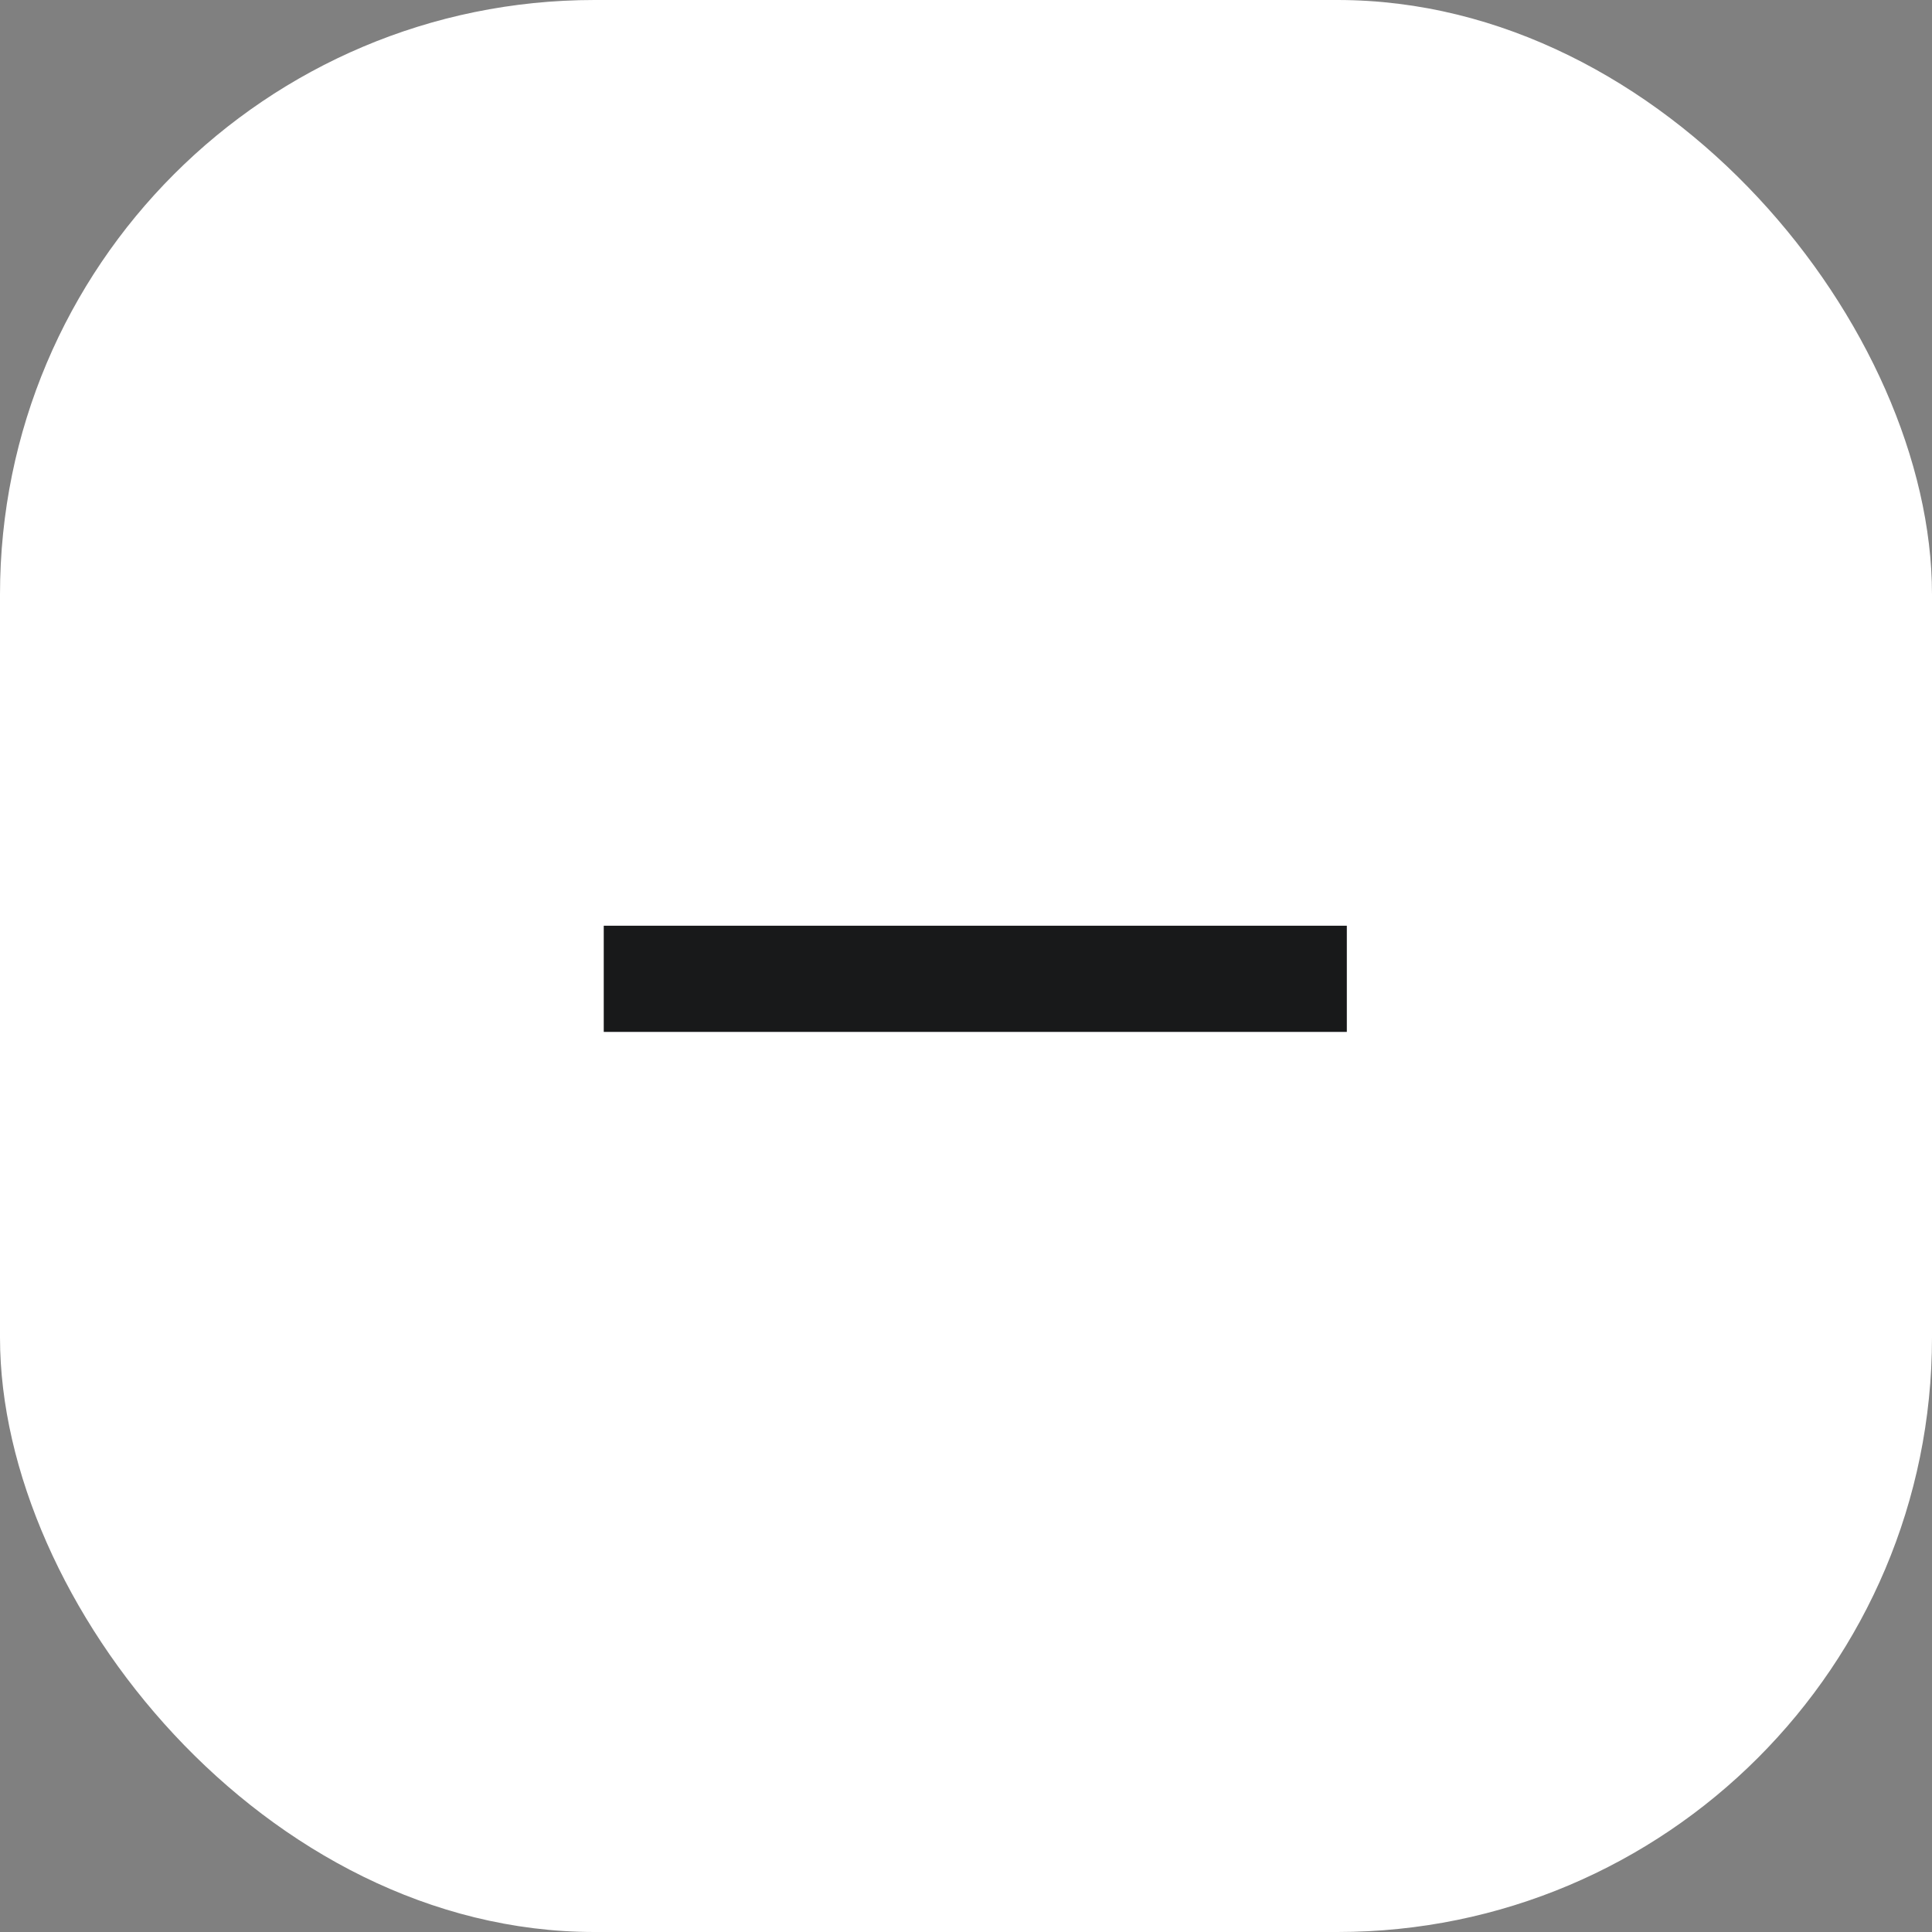
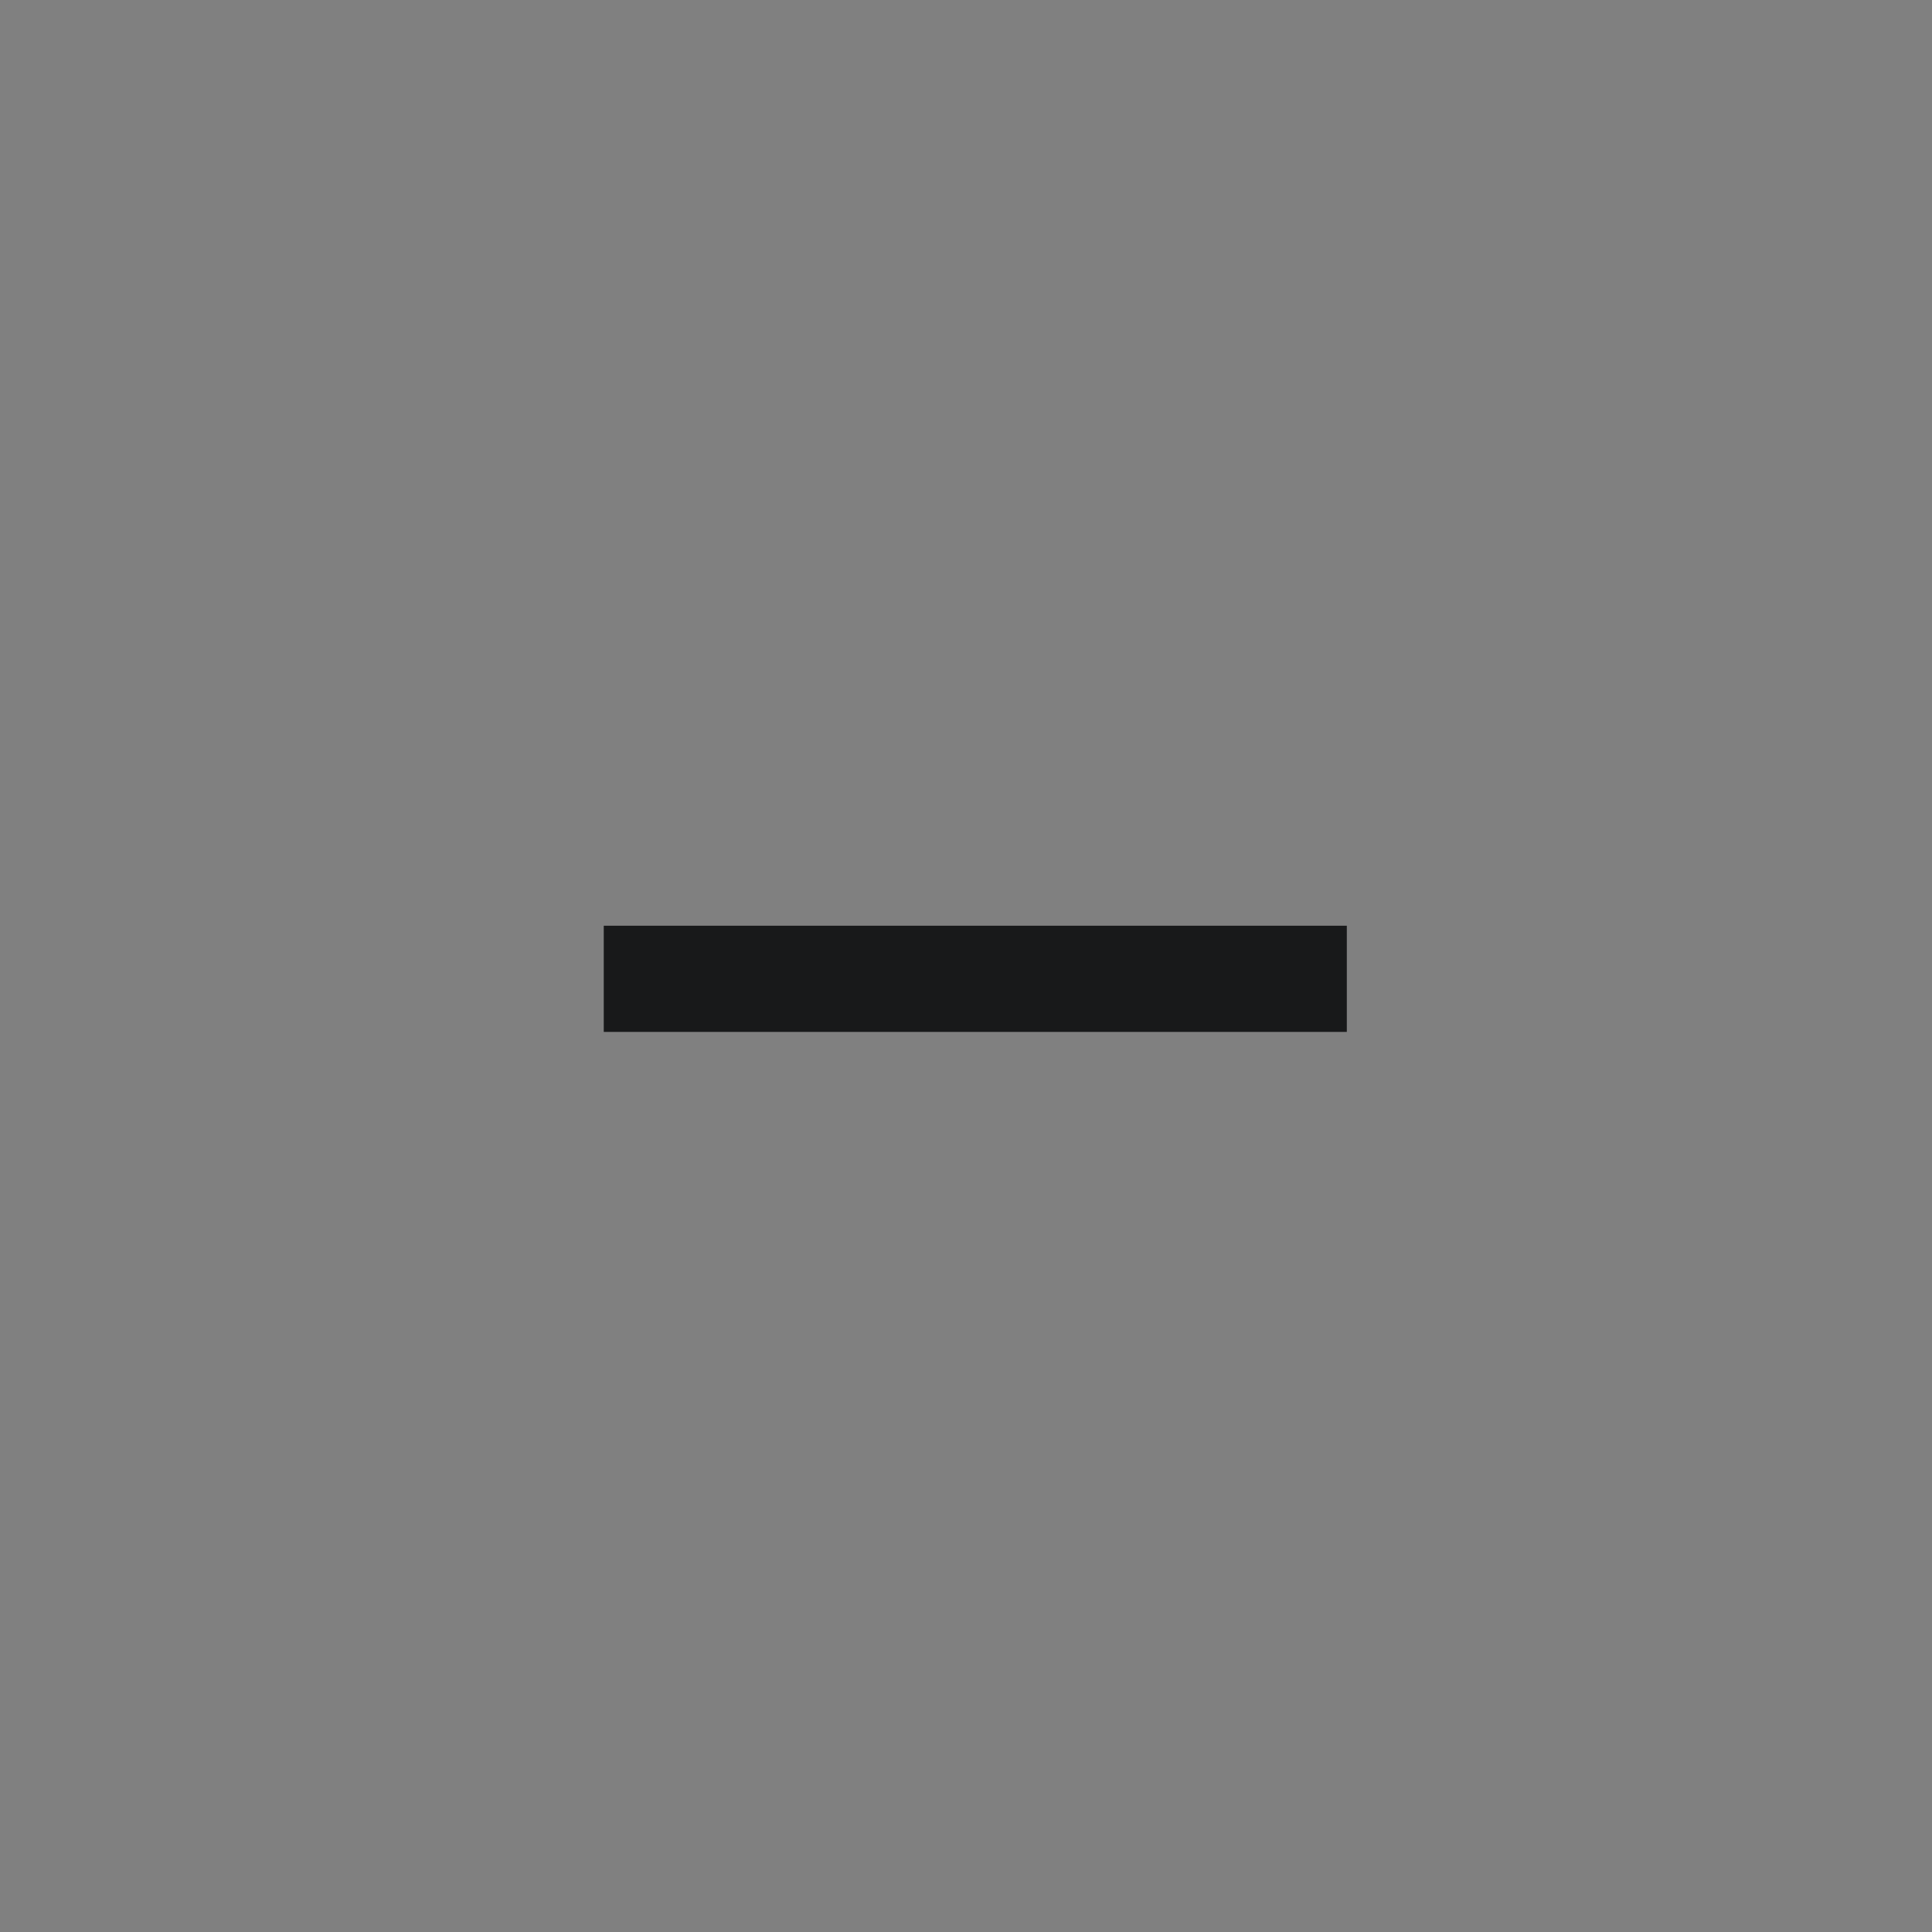
<svg xmlns="http://www.w3.org/2000/svg" width="26" height="26" viewBox="0 0 26 26" fill="currentcolor">
  <rect x="0" y="0" width="26" height="26" fill="#808080" stroke="none" />
-   <rect width="26" height="26" rx="8" fill="#ffffff" />
-   <path d="M8.125 12.458H18.125V13.887H8.125V12.458Z" fill="#18191A" />
+   <path d="M8.125 12.458H18.125V13.887H8.125Z" fill="#18191A" />
</svg>